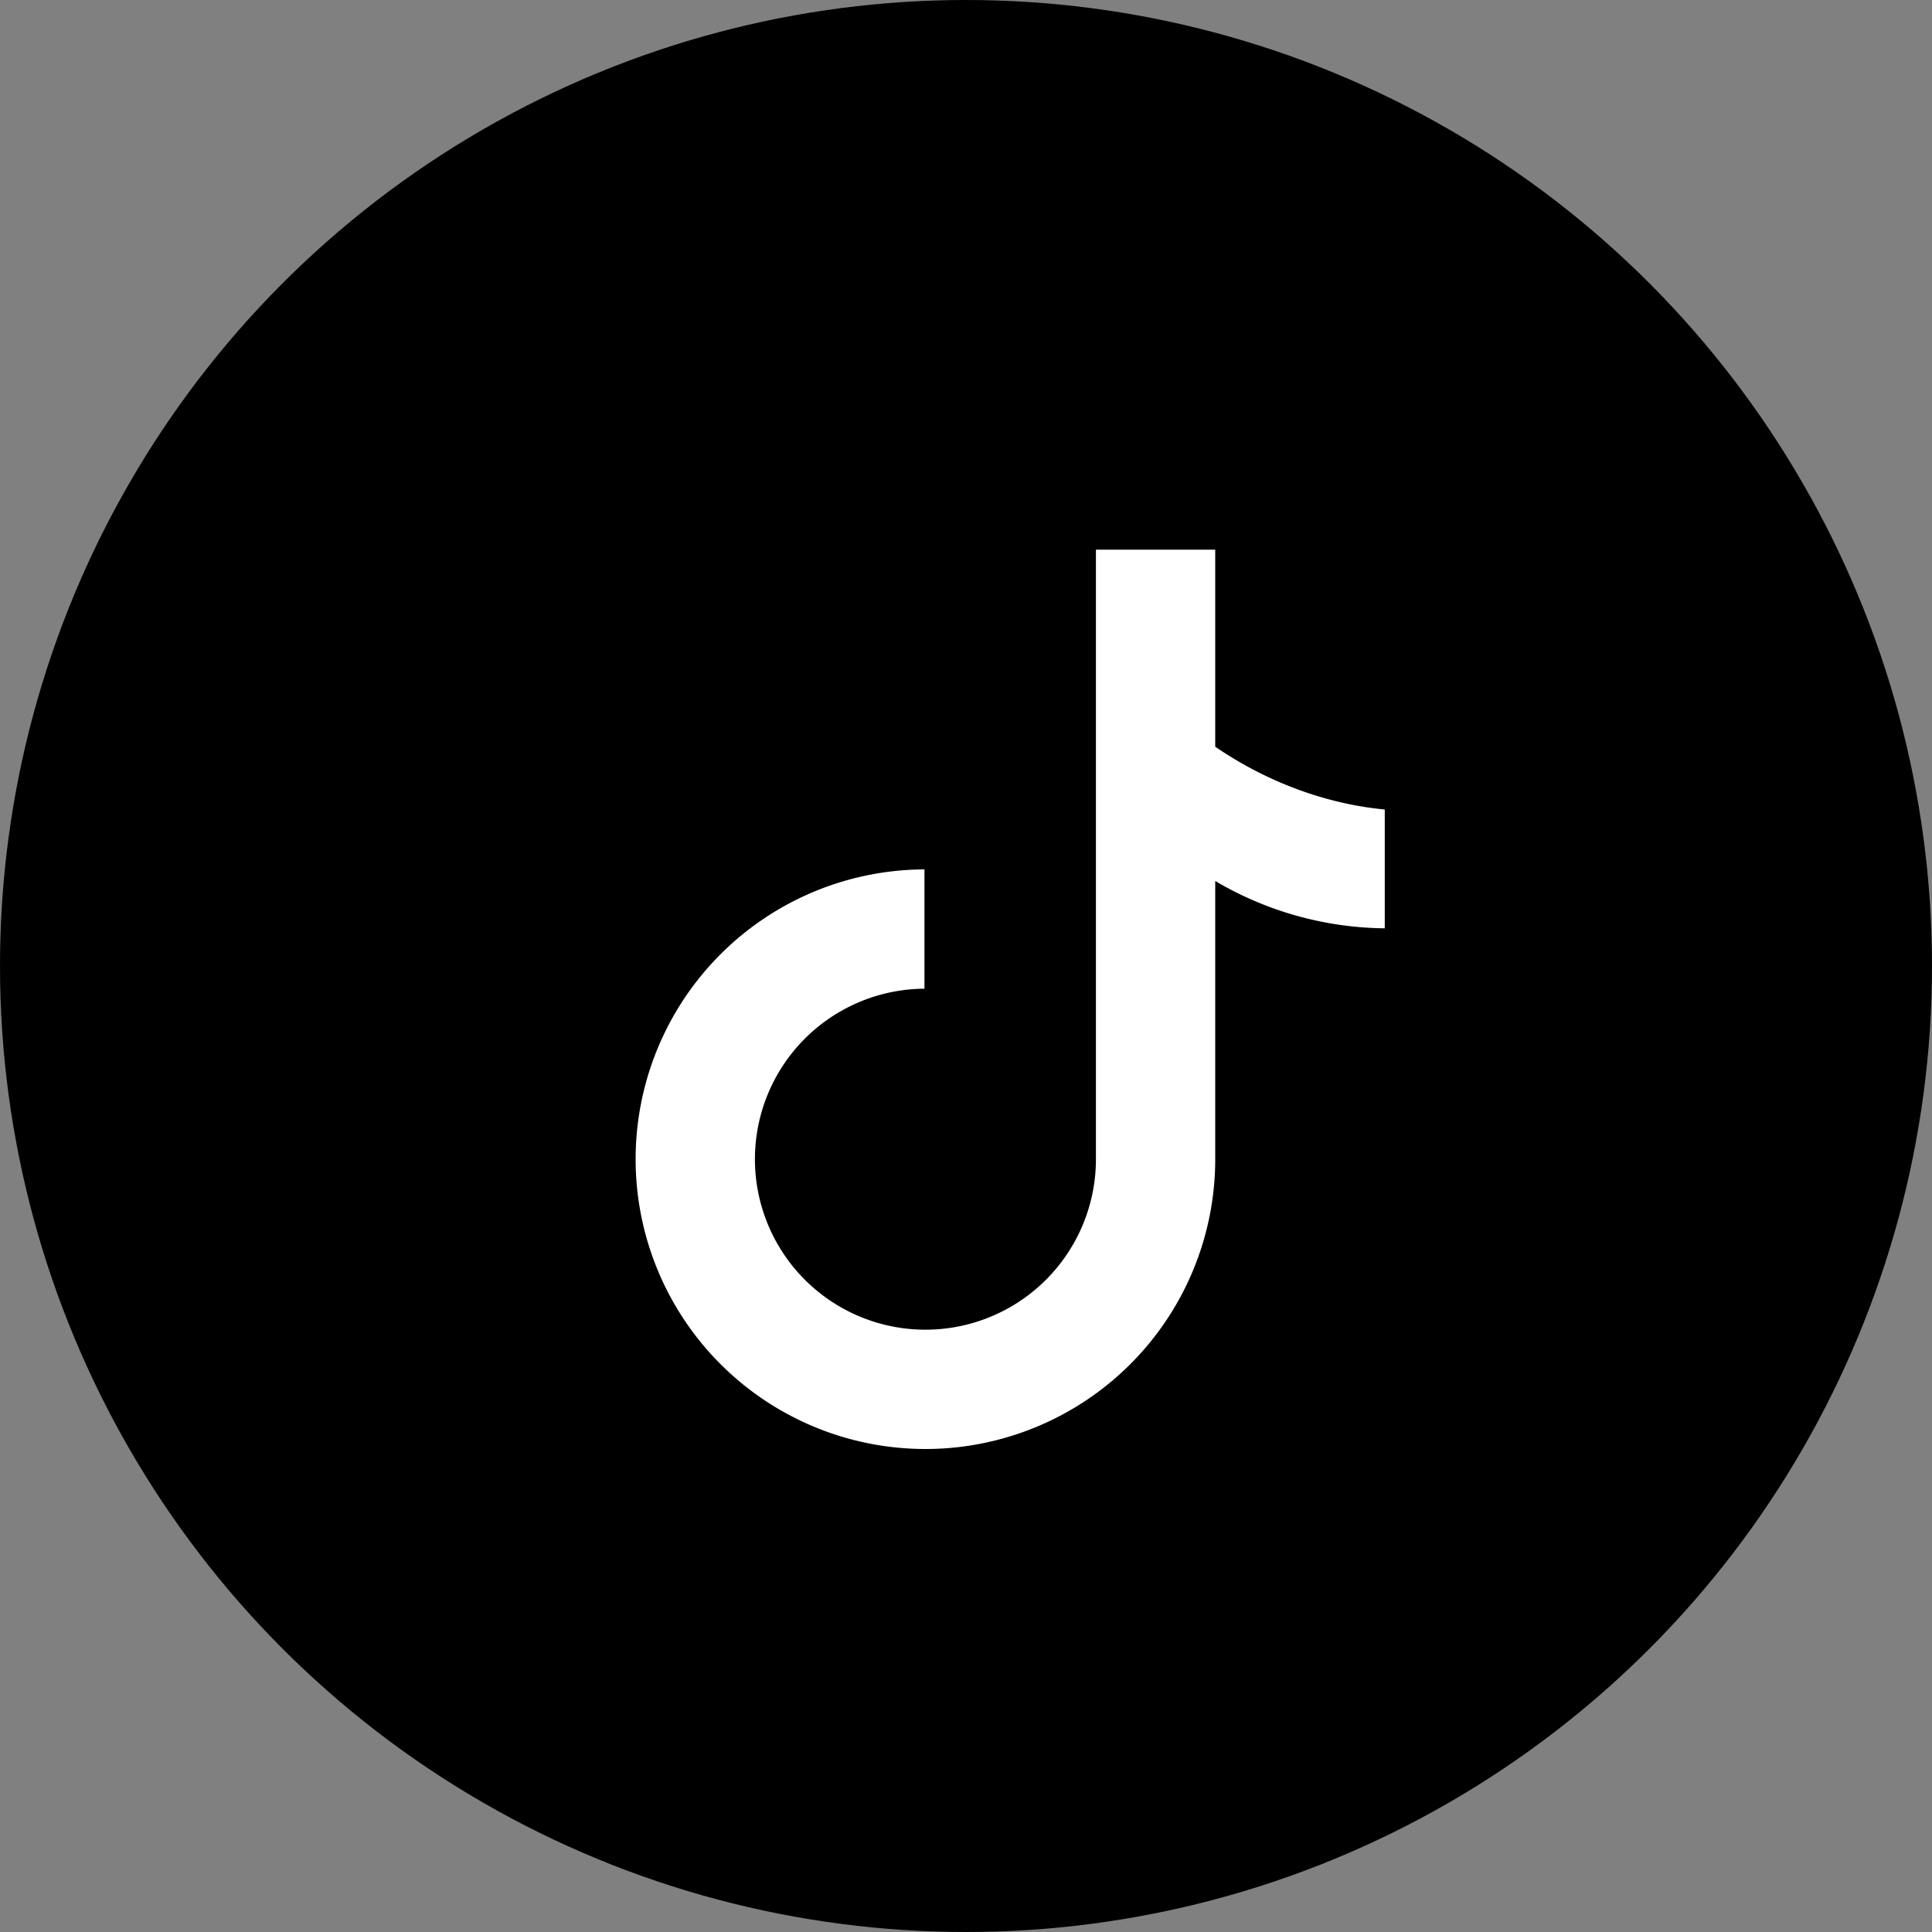
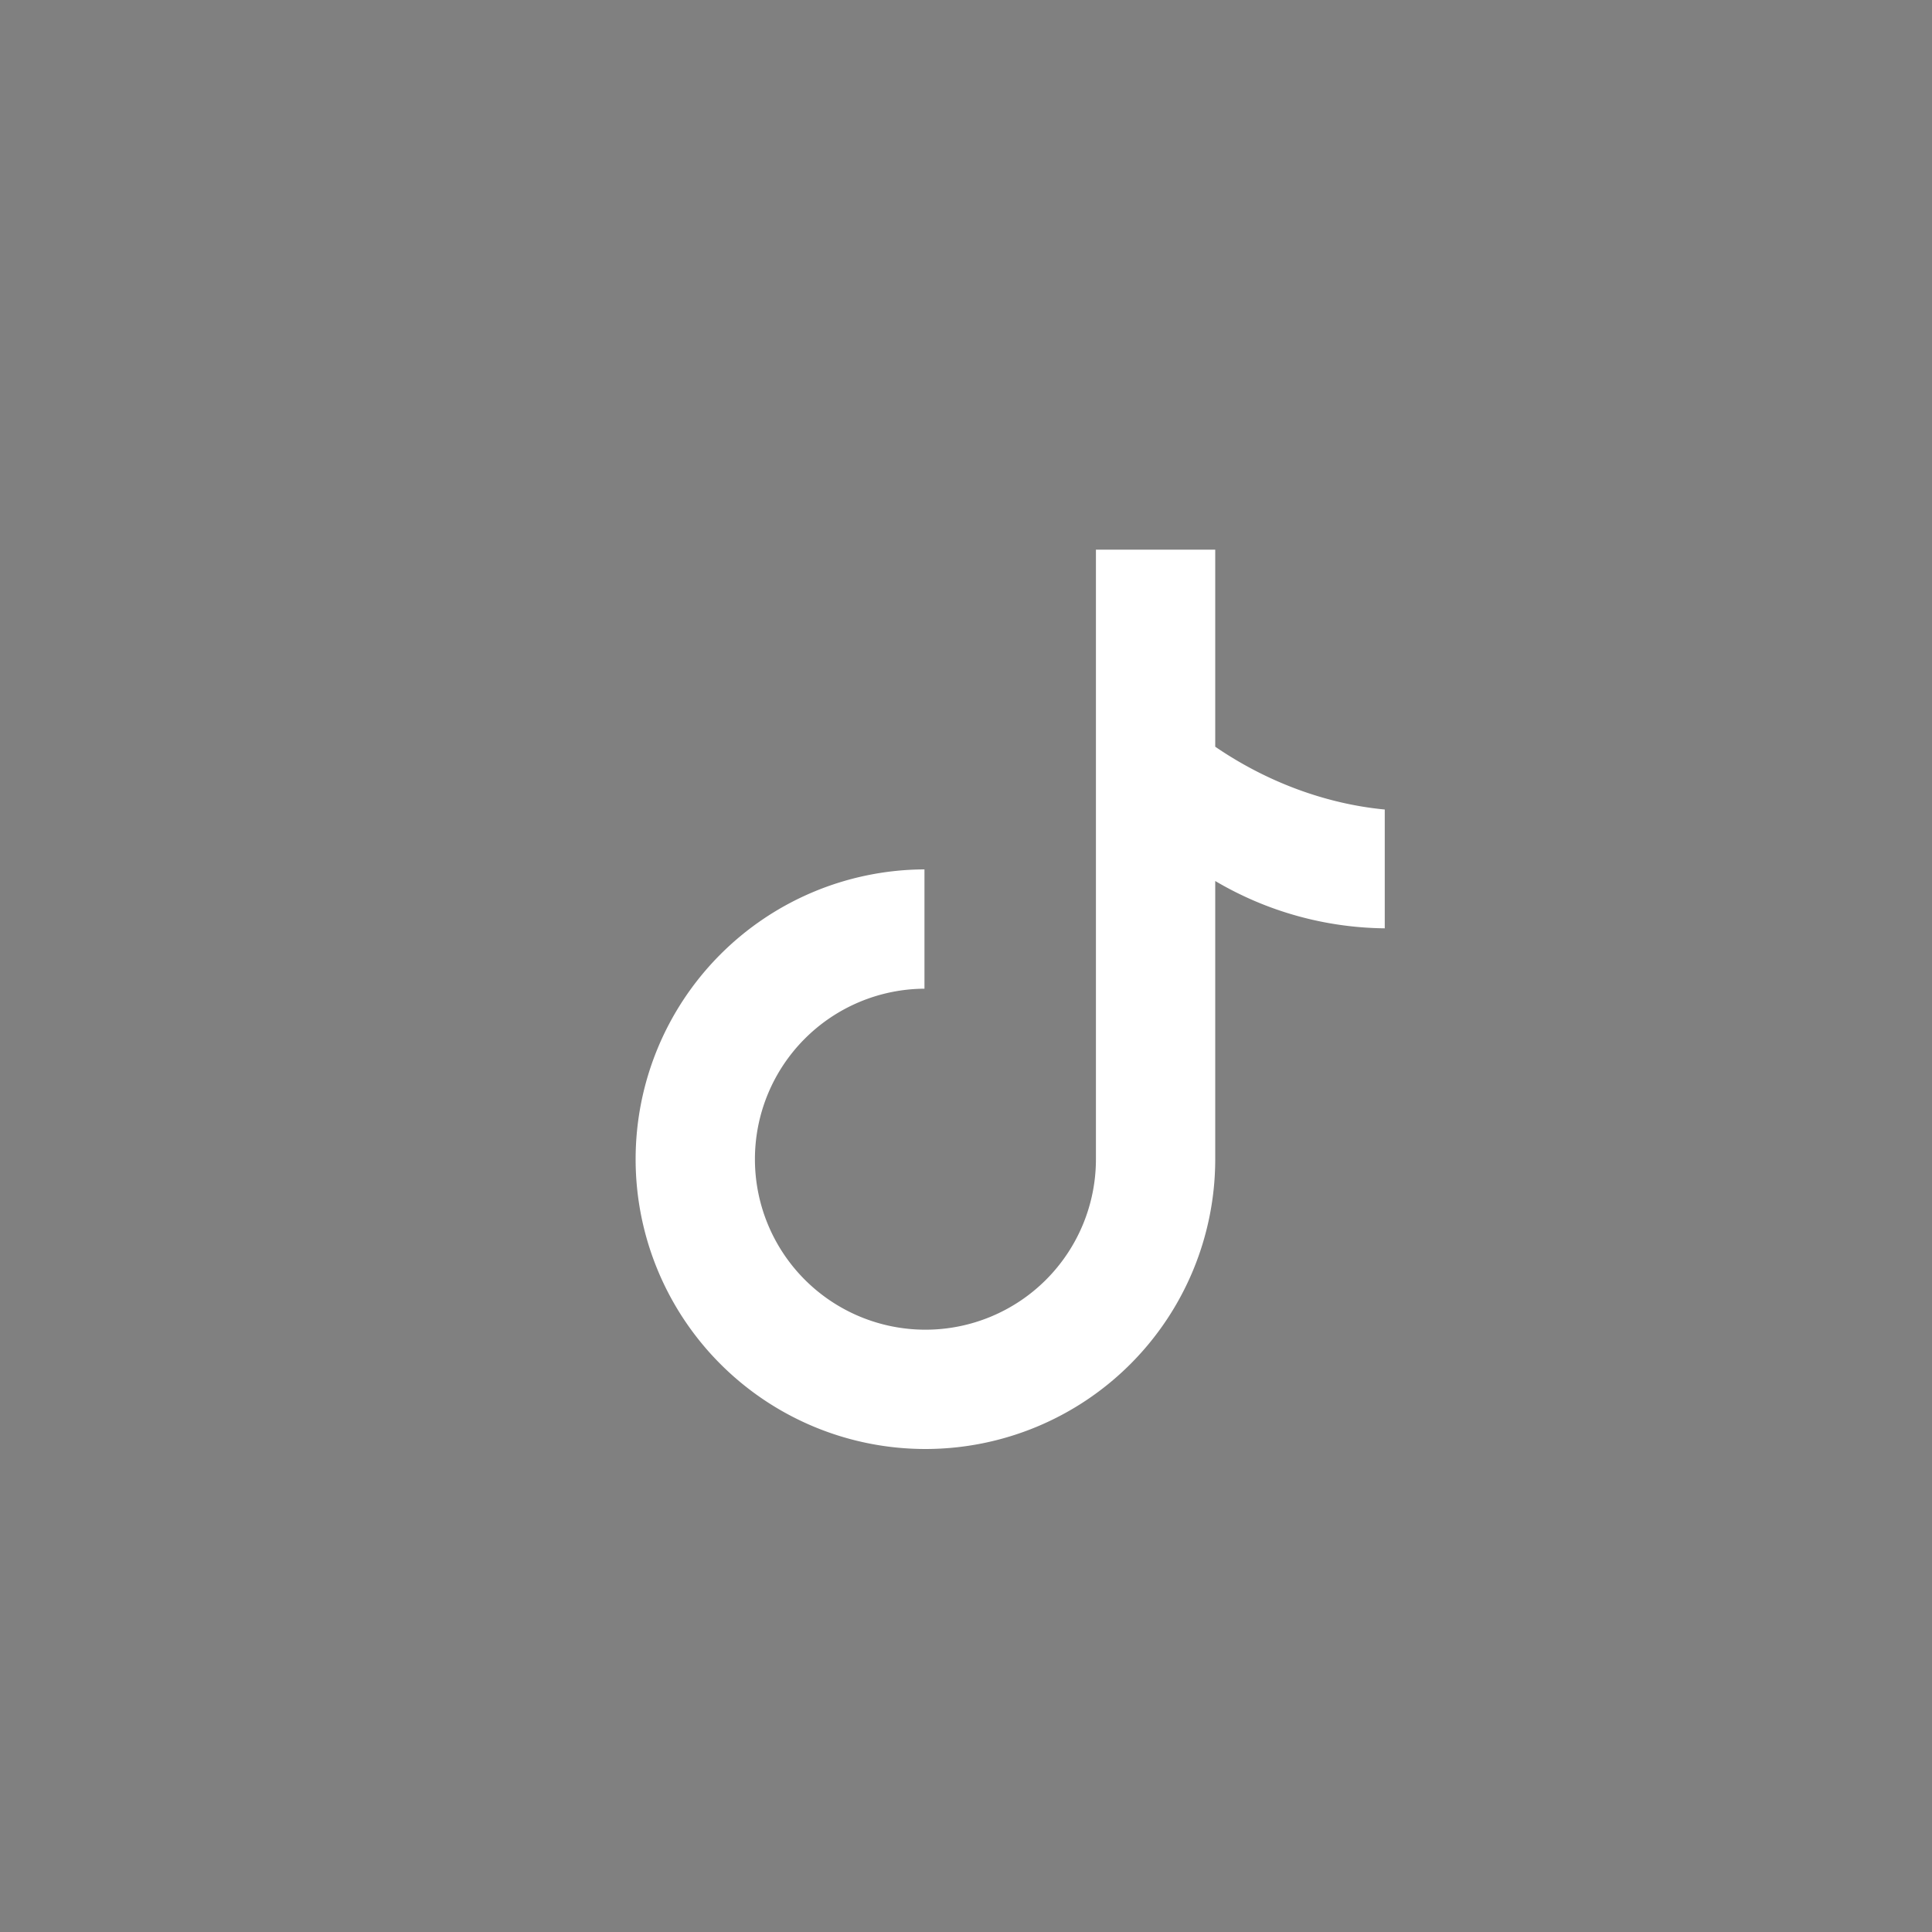
<svg xmlns="http://www.w3.org/2000/svg" width="40" height="40" fill="none" viewBox="0 0 40 40">
  <rect x="0" y="0" width="40" height="40" fill="#808080" stroke="none" />
-   <circle cx="20" cy="20" r="20" fill="#000" />
  <path fill="#fff" d="M25.16 15.46c1.2.82 2.45 1.2 3.51 1.3v2.46a7.04 7.04 0 01-3.51-.98V24a6 6 0 11-6.02-6v2.47a3.53 3.53 0 103.55 3.53V11.38h2.47v4.08z" />
</svg>